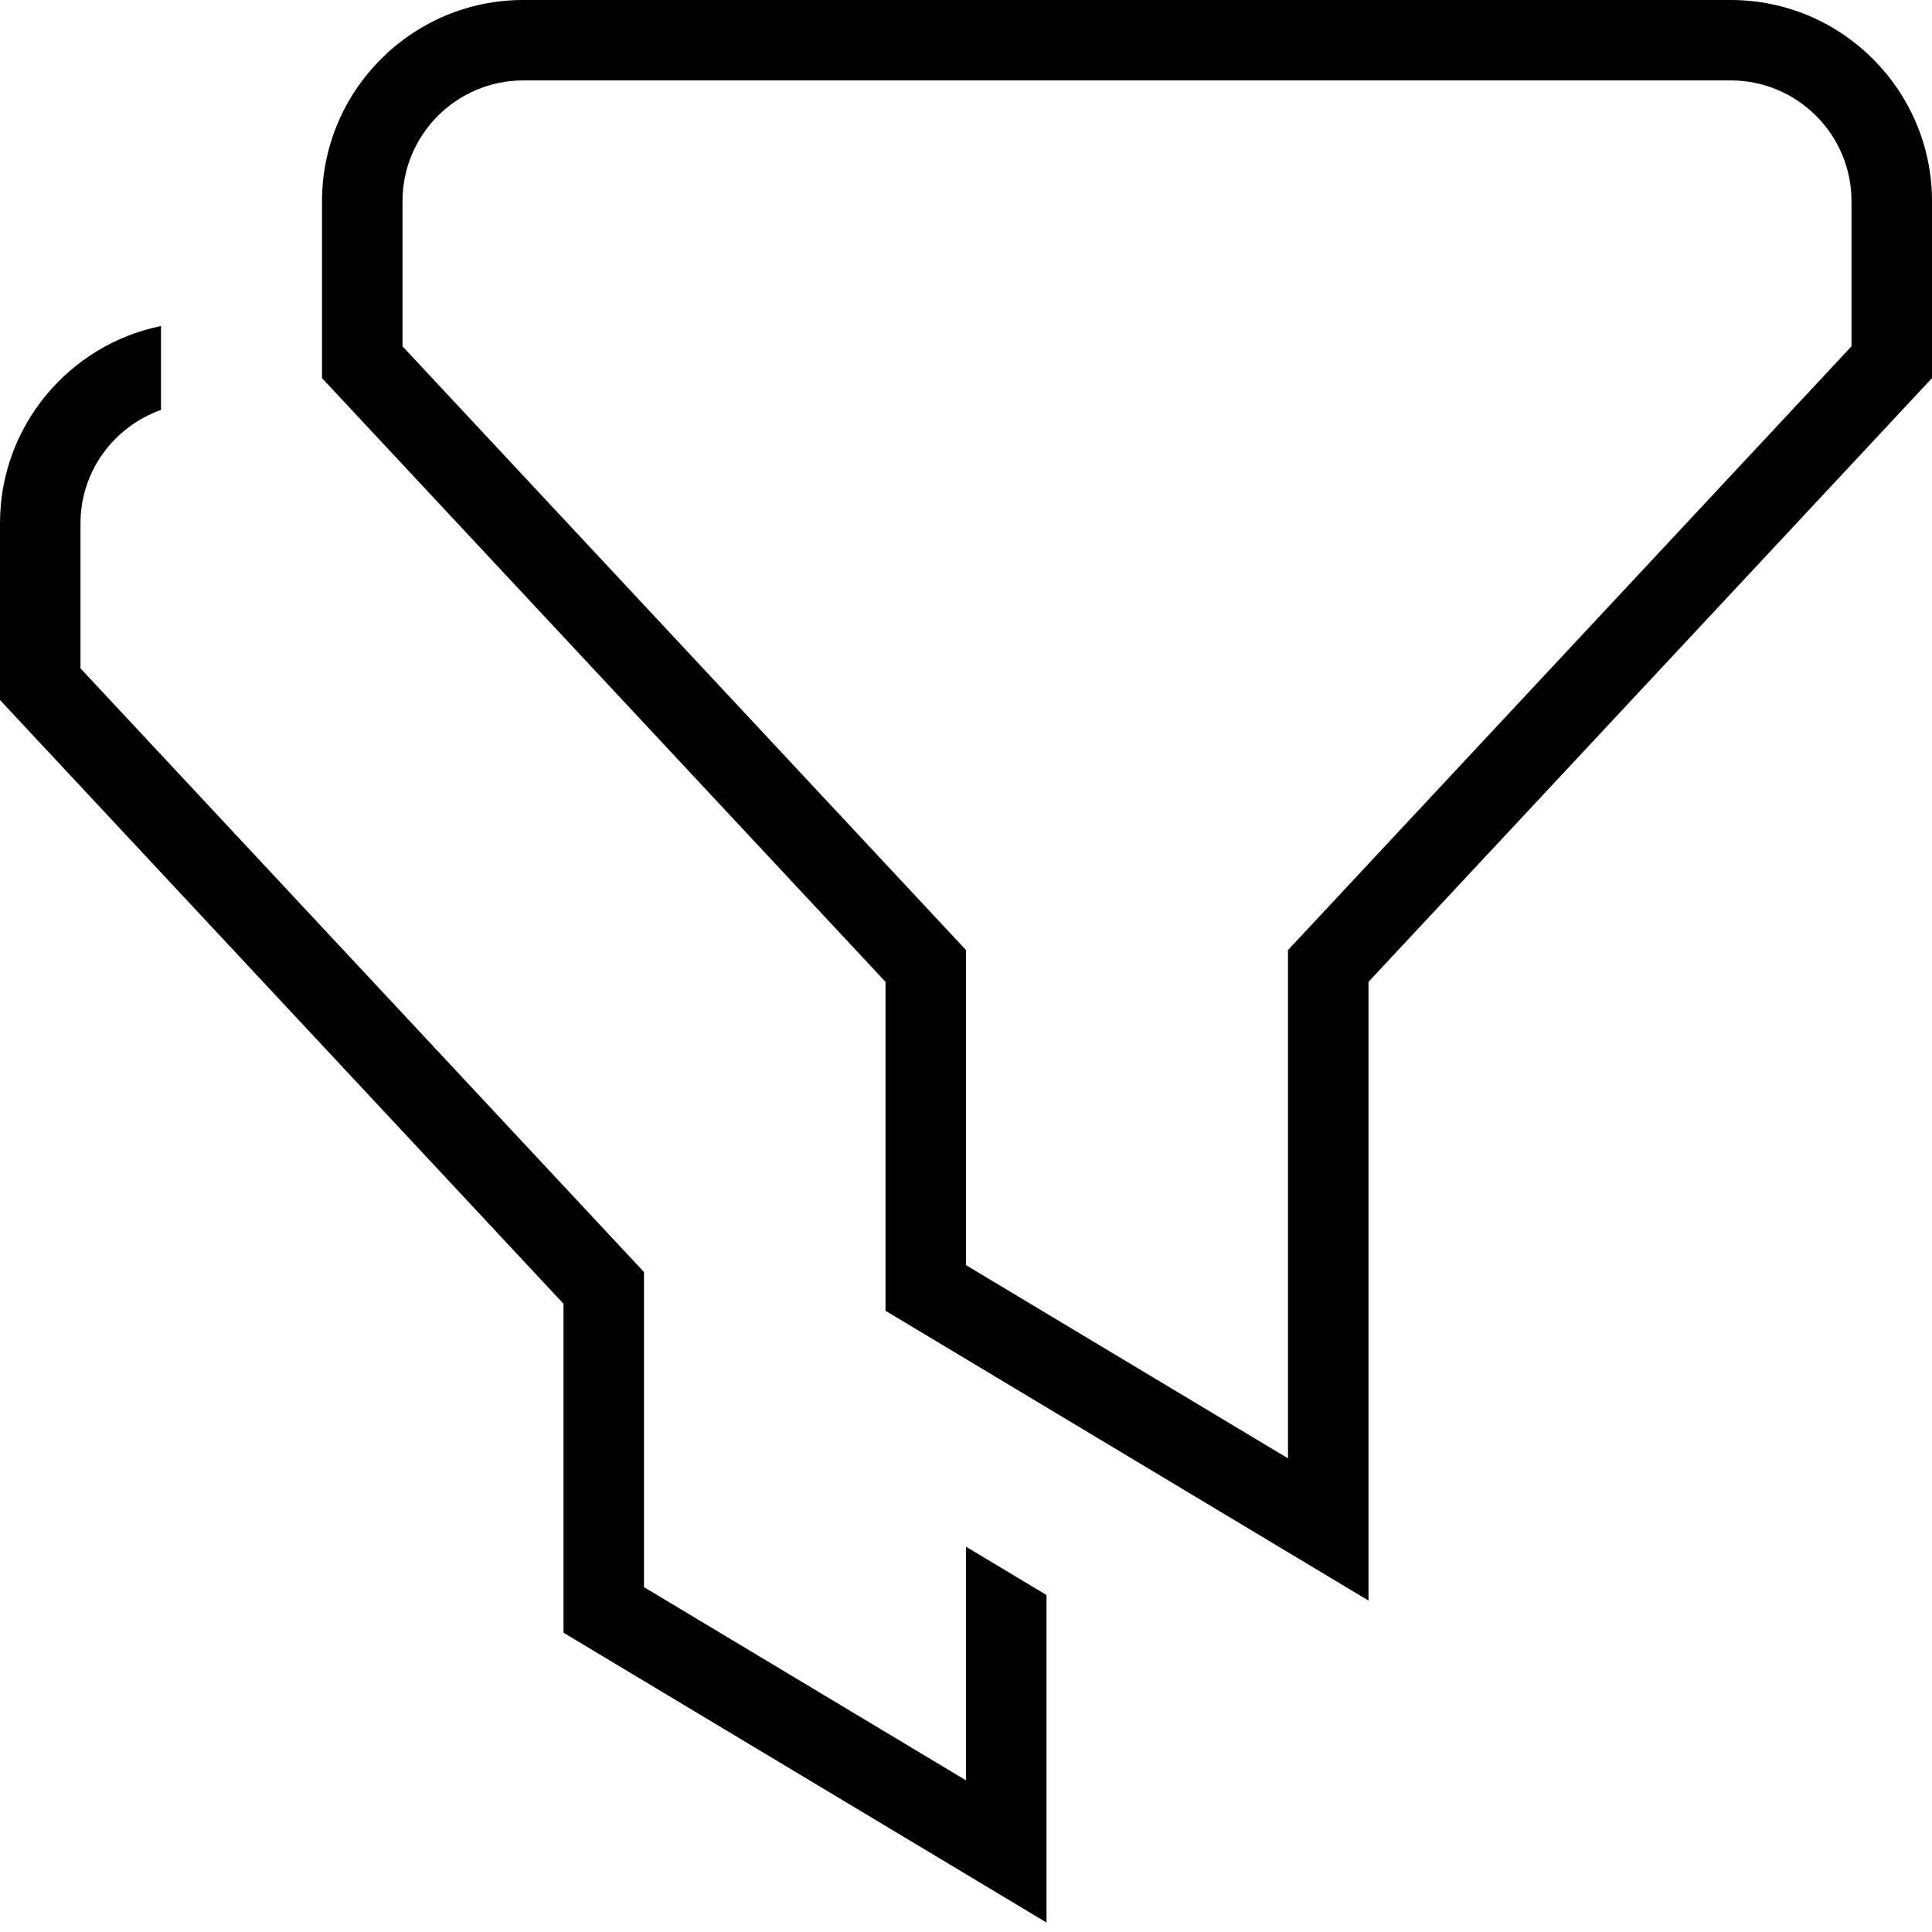
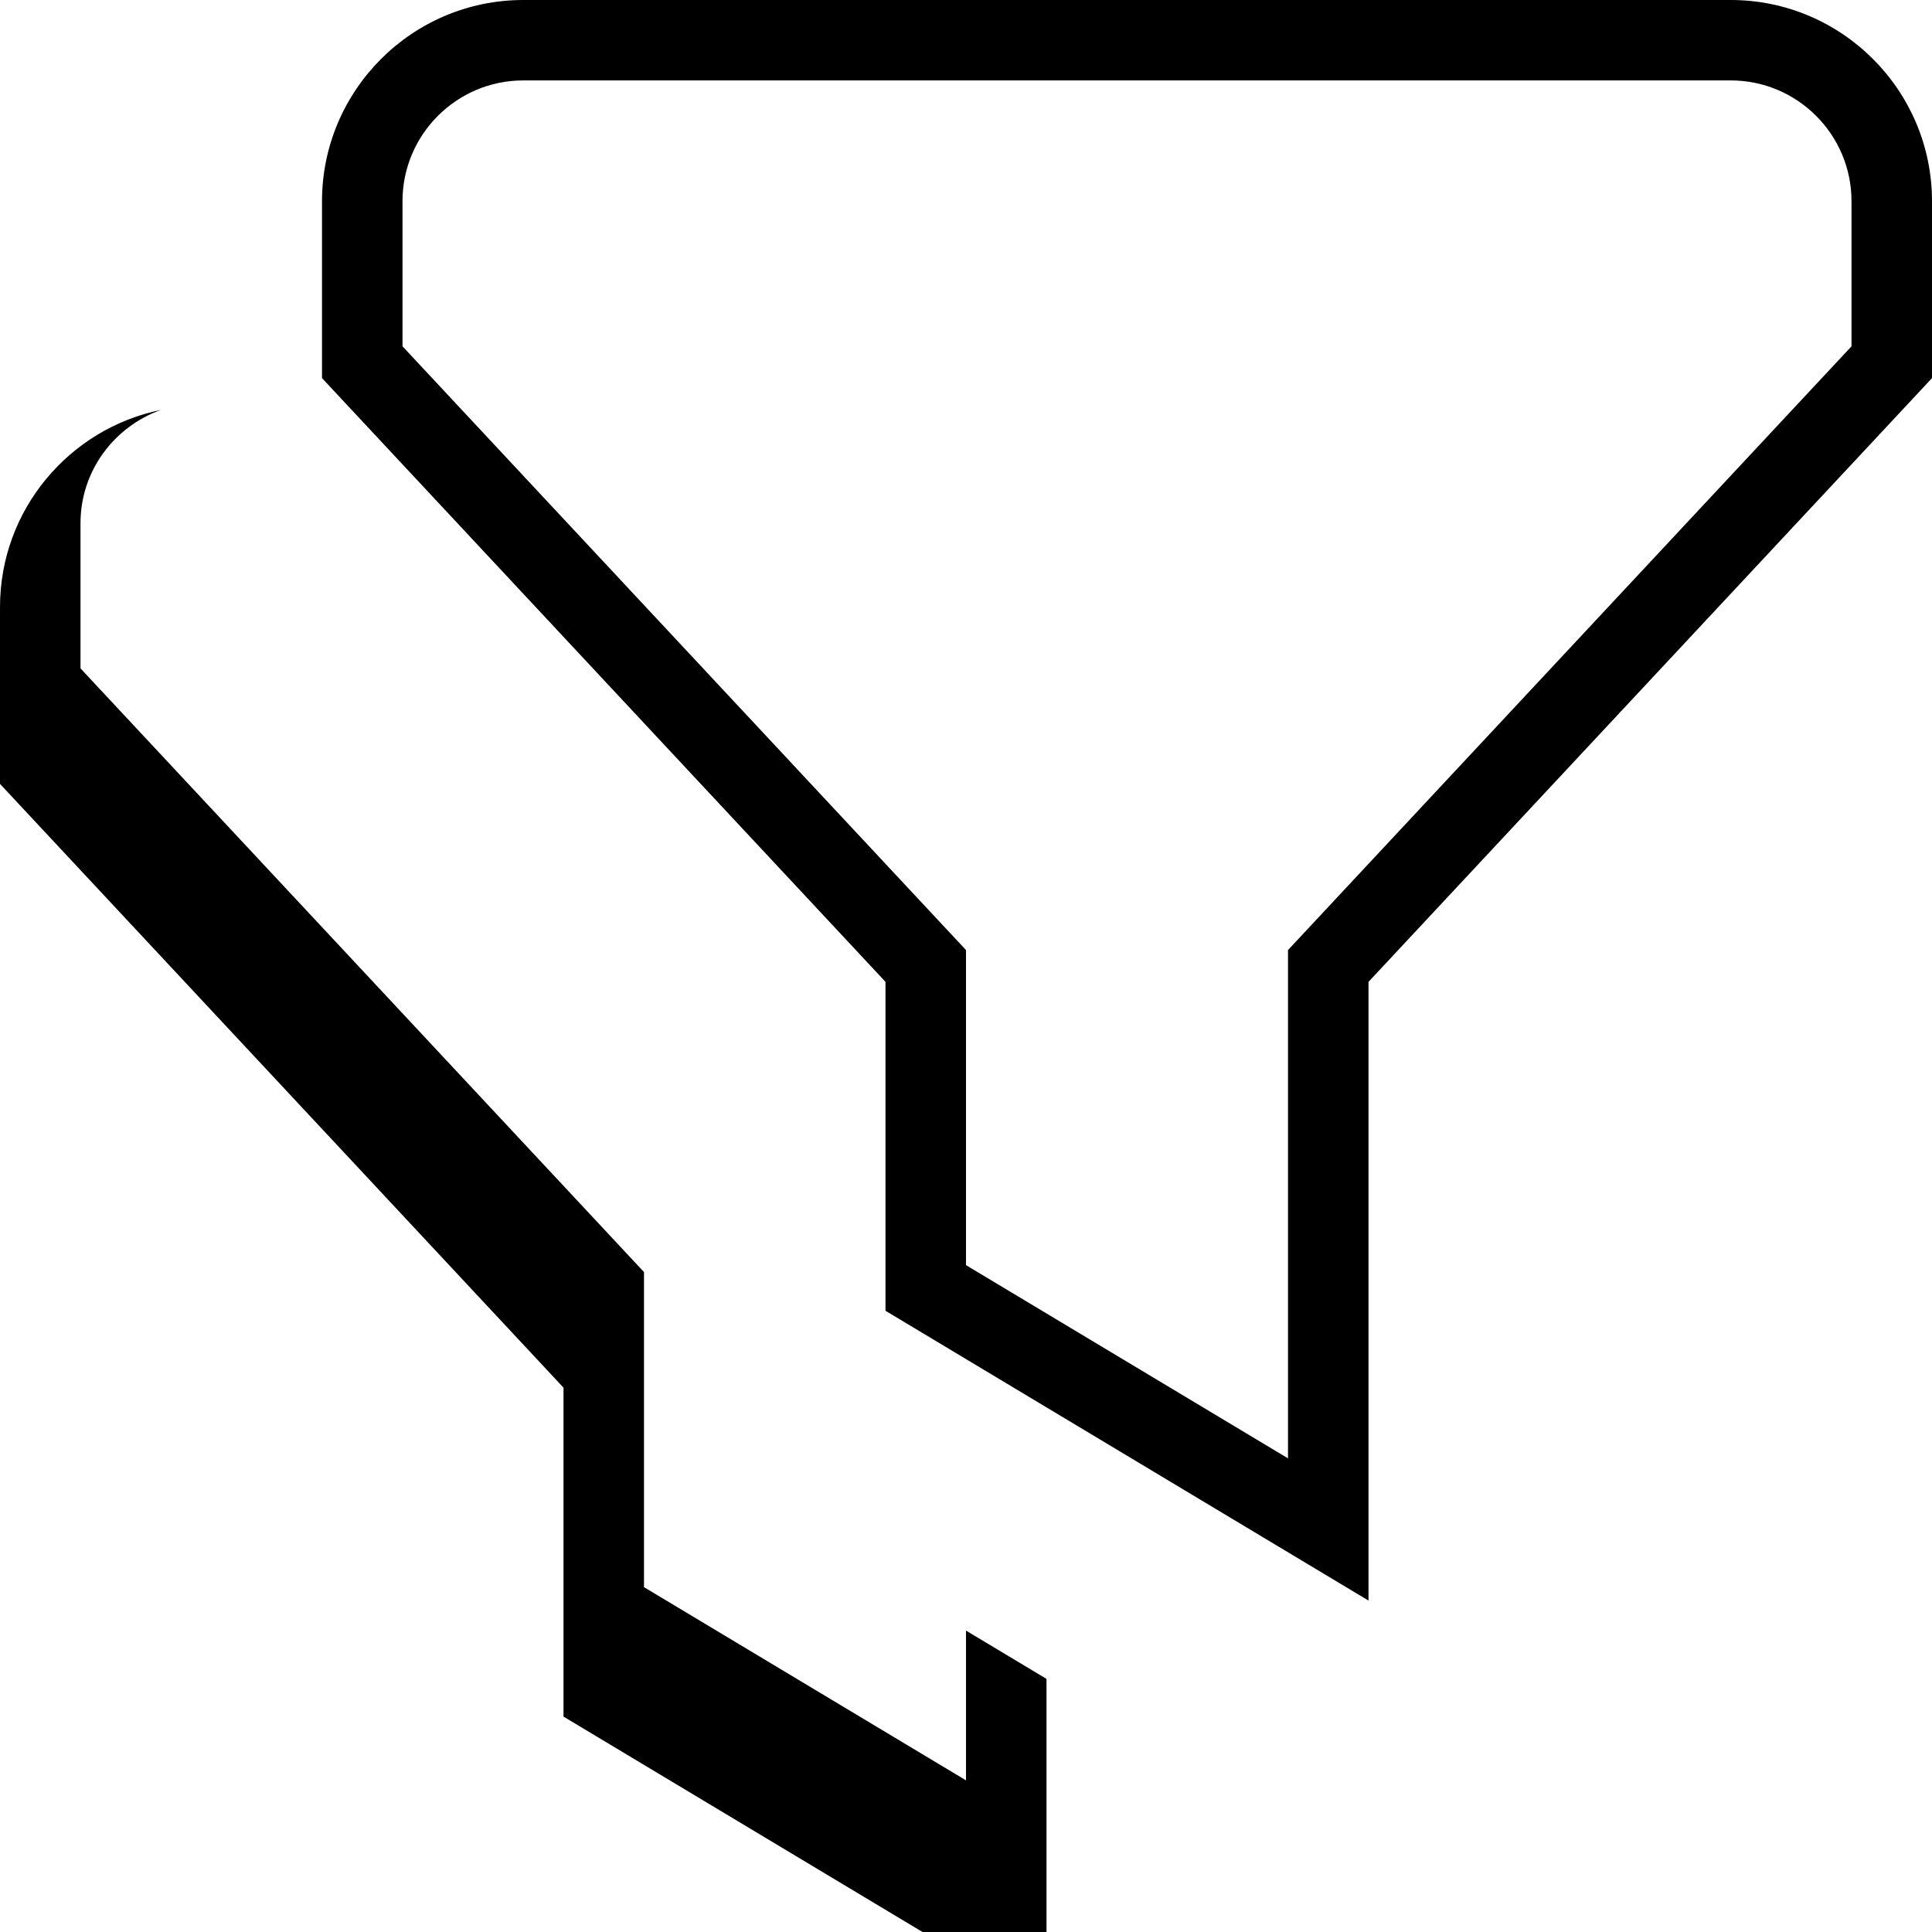
<svg xmlns="http://www.w3.org/2000/svg" id="Layer_1" data-name="Layer 1" viewBox="0 0 24 24" width="512" height="512">
-   <path d="M17,19.883l-6-3.6v-4.086L4,4.697V2.5c0-1.378,1.121-2.5,2.5-2.5h15c1.379,0,2.5,1.122,2.5,2.5v2.197l-7,7.5v7.686Zm-5-4.167l4,2.4v-6.314l7-7.5v-1.803c0-.827-.673-1.5-1.5-1.5H6.5c-.827,0-1.5,.673-1.5,1.5v1.803l7,7.5v3.914Zm0,3.499v2.901l-4-2.4v-3.914L1,8.303v-1.803c0-.651,.419-1.201,1-1.408v-1.042c-1.14,.232-2,1.242-2,2.449v2.197l7,7.5v4.086l6,3.6v-4.068l-1-.6Z" />
+   <path d="M17,19.883l-6-3.6v-4.086L4,4.697V2.5c0-1.378,1.121-2.5,2.5-2.5h15c1.379,0,2.5,1.122,2.5,2.5v2.197l-7,7.5v7.686Zm-5-4.167l4,2.4v-6.314l7-7.5v-1.803c0-.827-.673-1.5-1.5-1.5H6.5c-.827,0-1.5,.673-1.5,1.5v1.803l7,7.5v3.914Zm0,3.499v2.901l-4-2.4v-3.914L1,8.303v-1.803c0-.651,.419-1.201,1-1.408c-1.14,.232-2,1.242-2,2.449v2.197l7,7.5v4.086l6,3.6v-4.068l-1-.6Z" />
</svg>